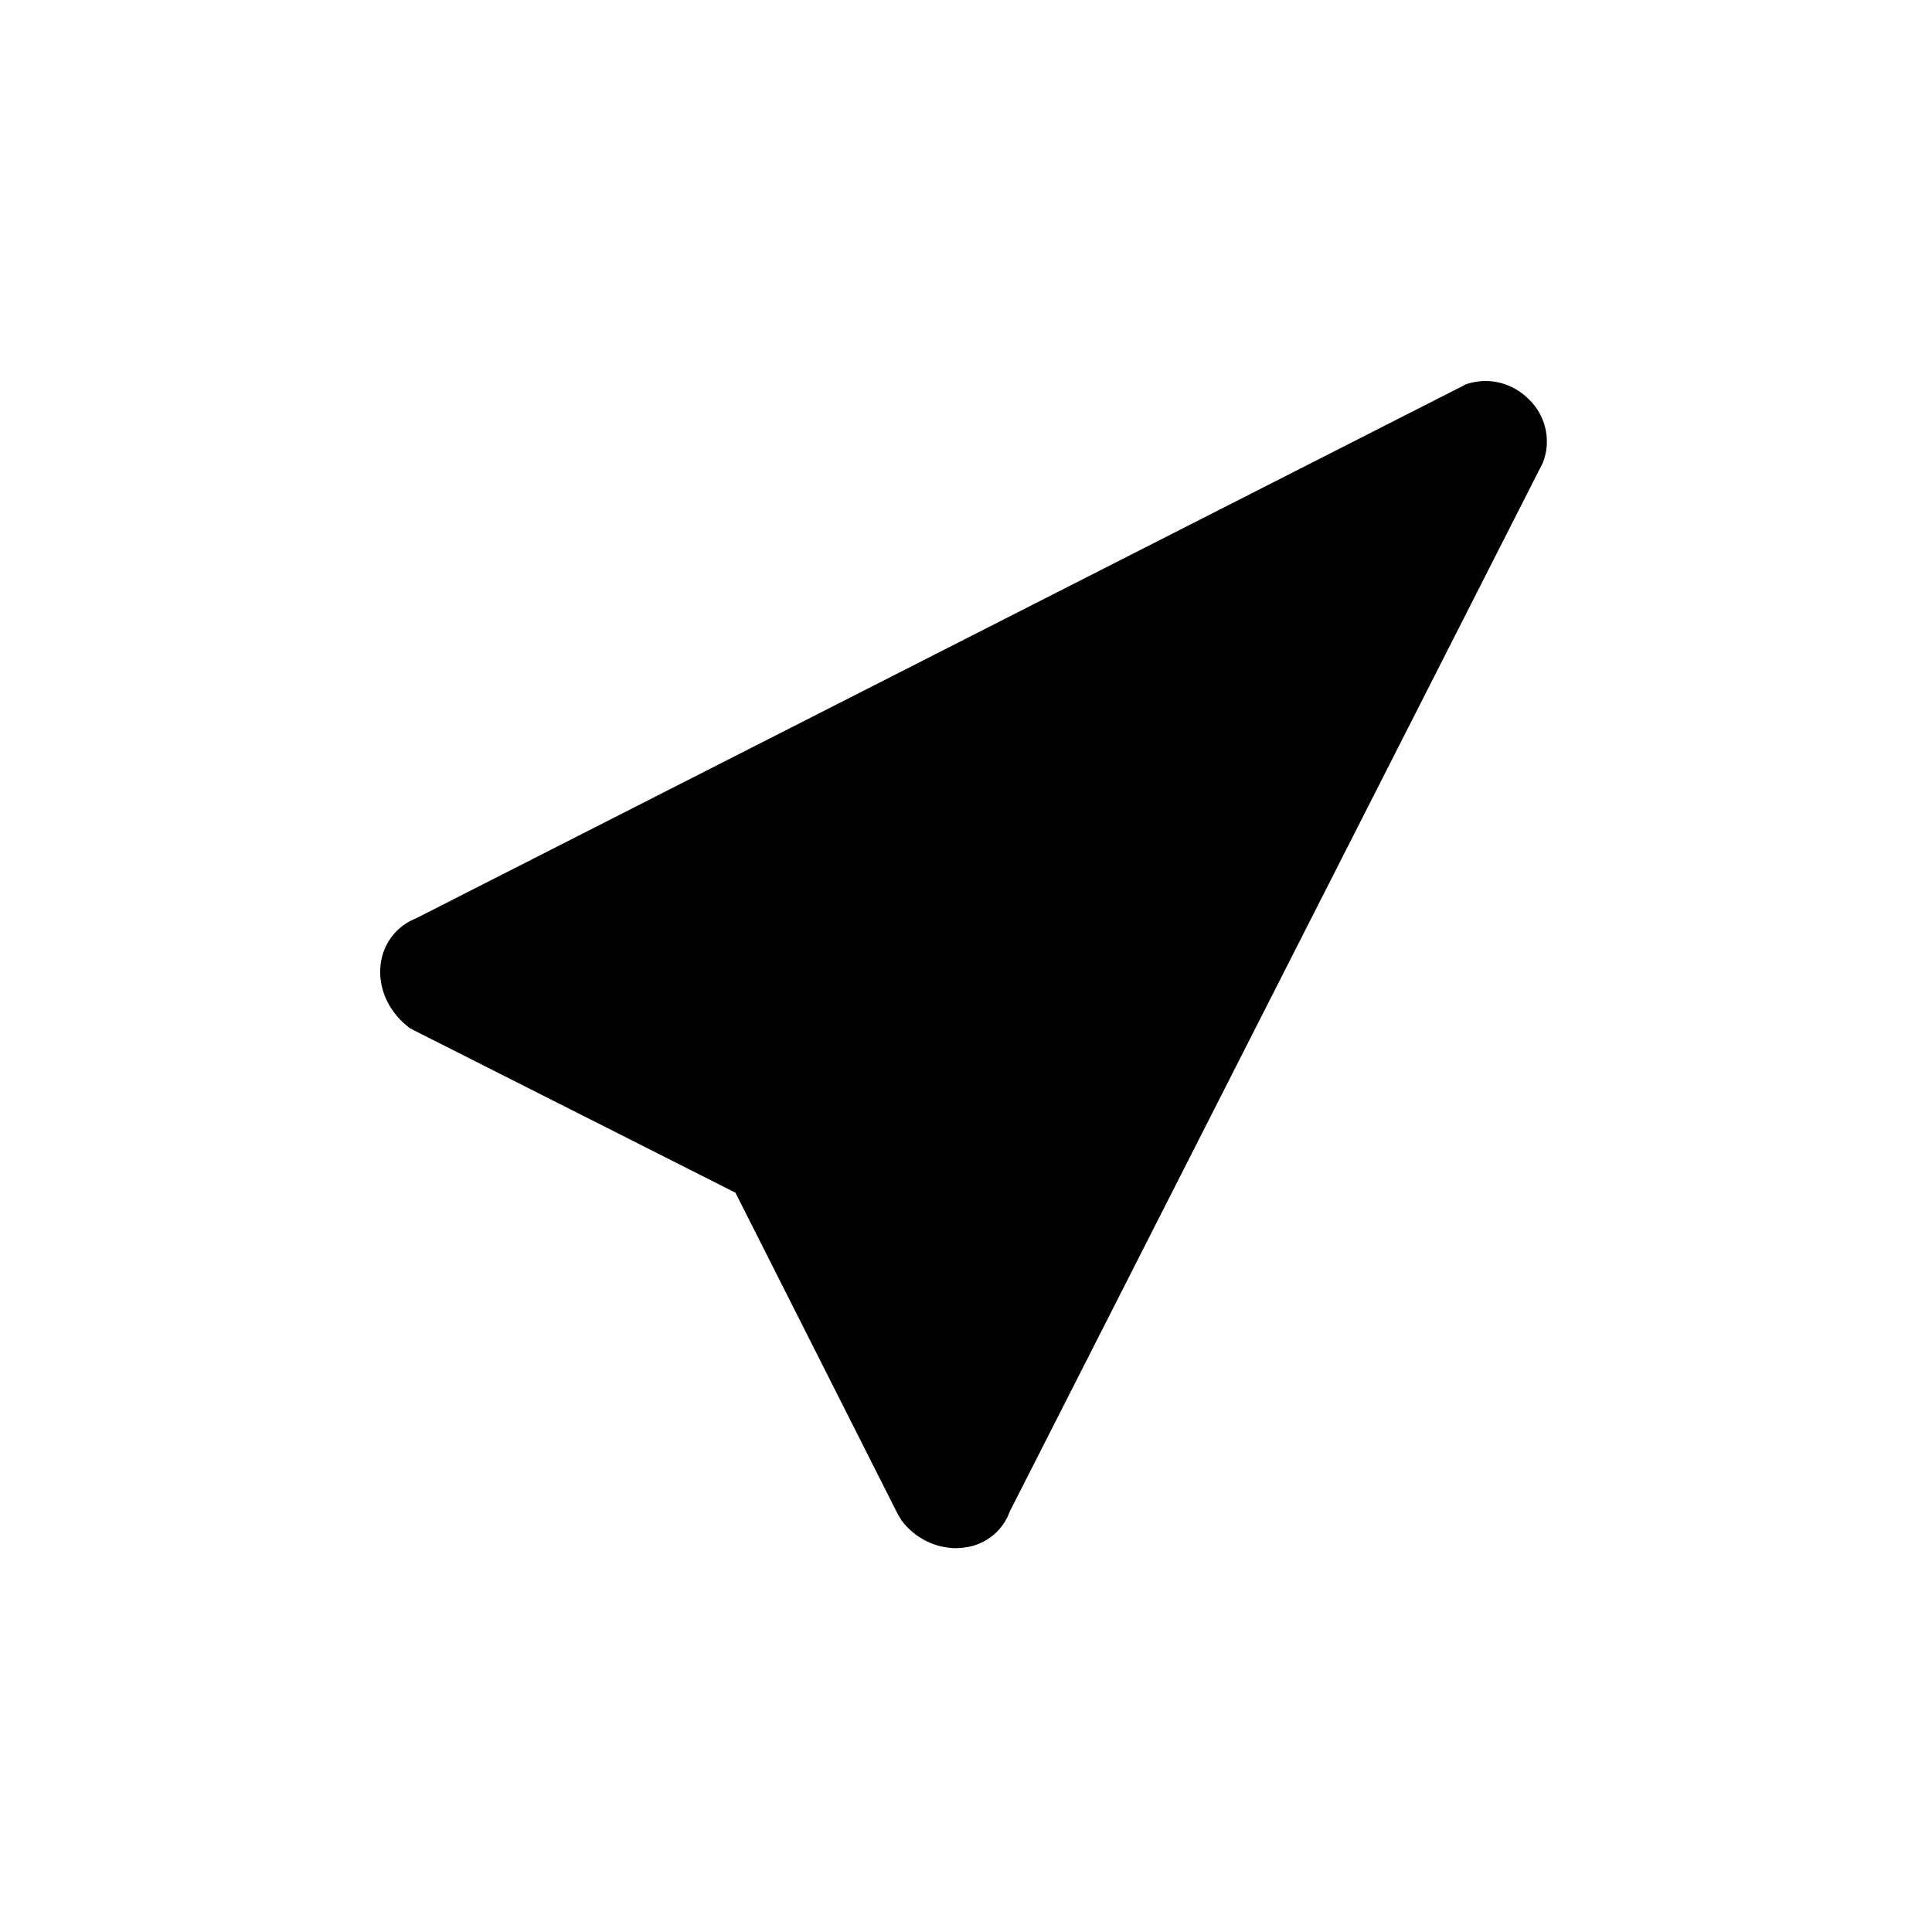
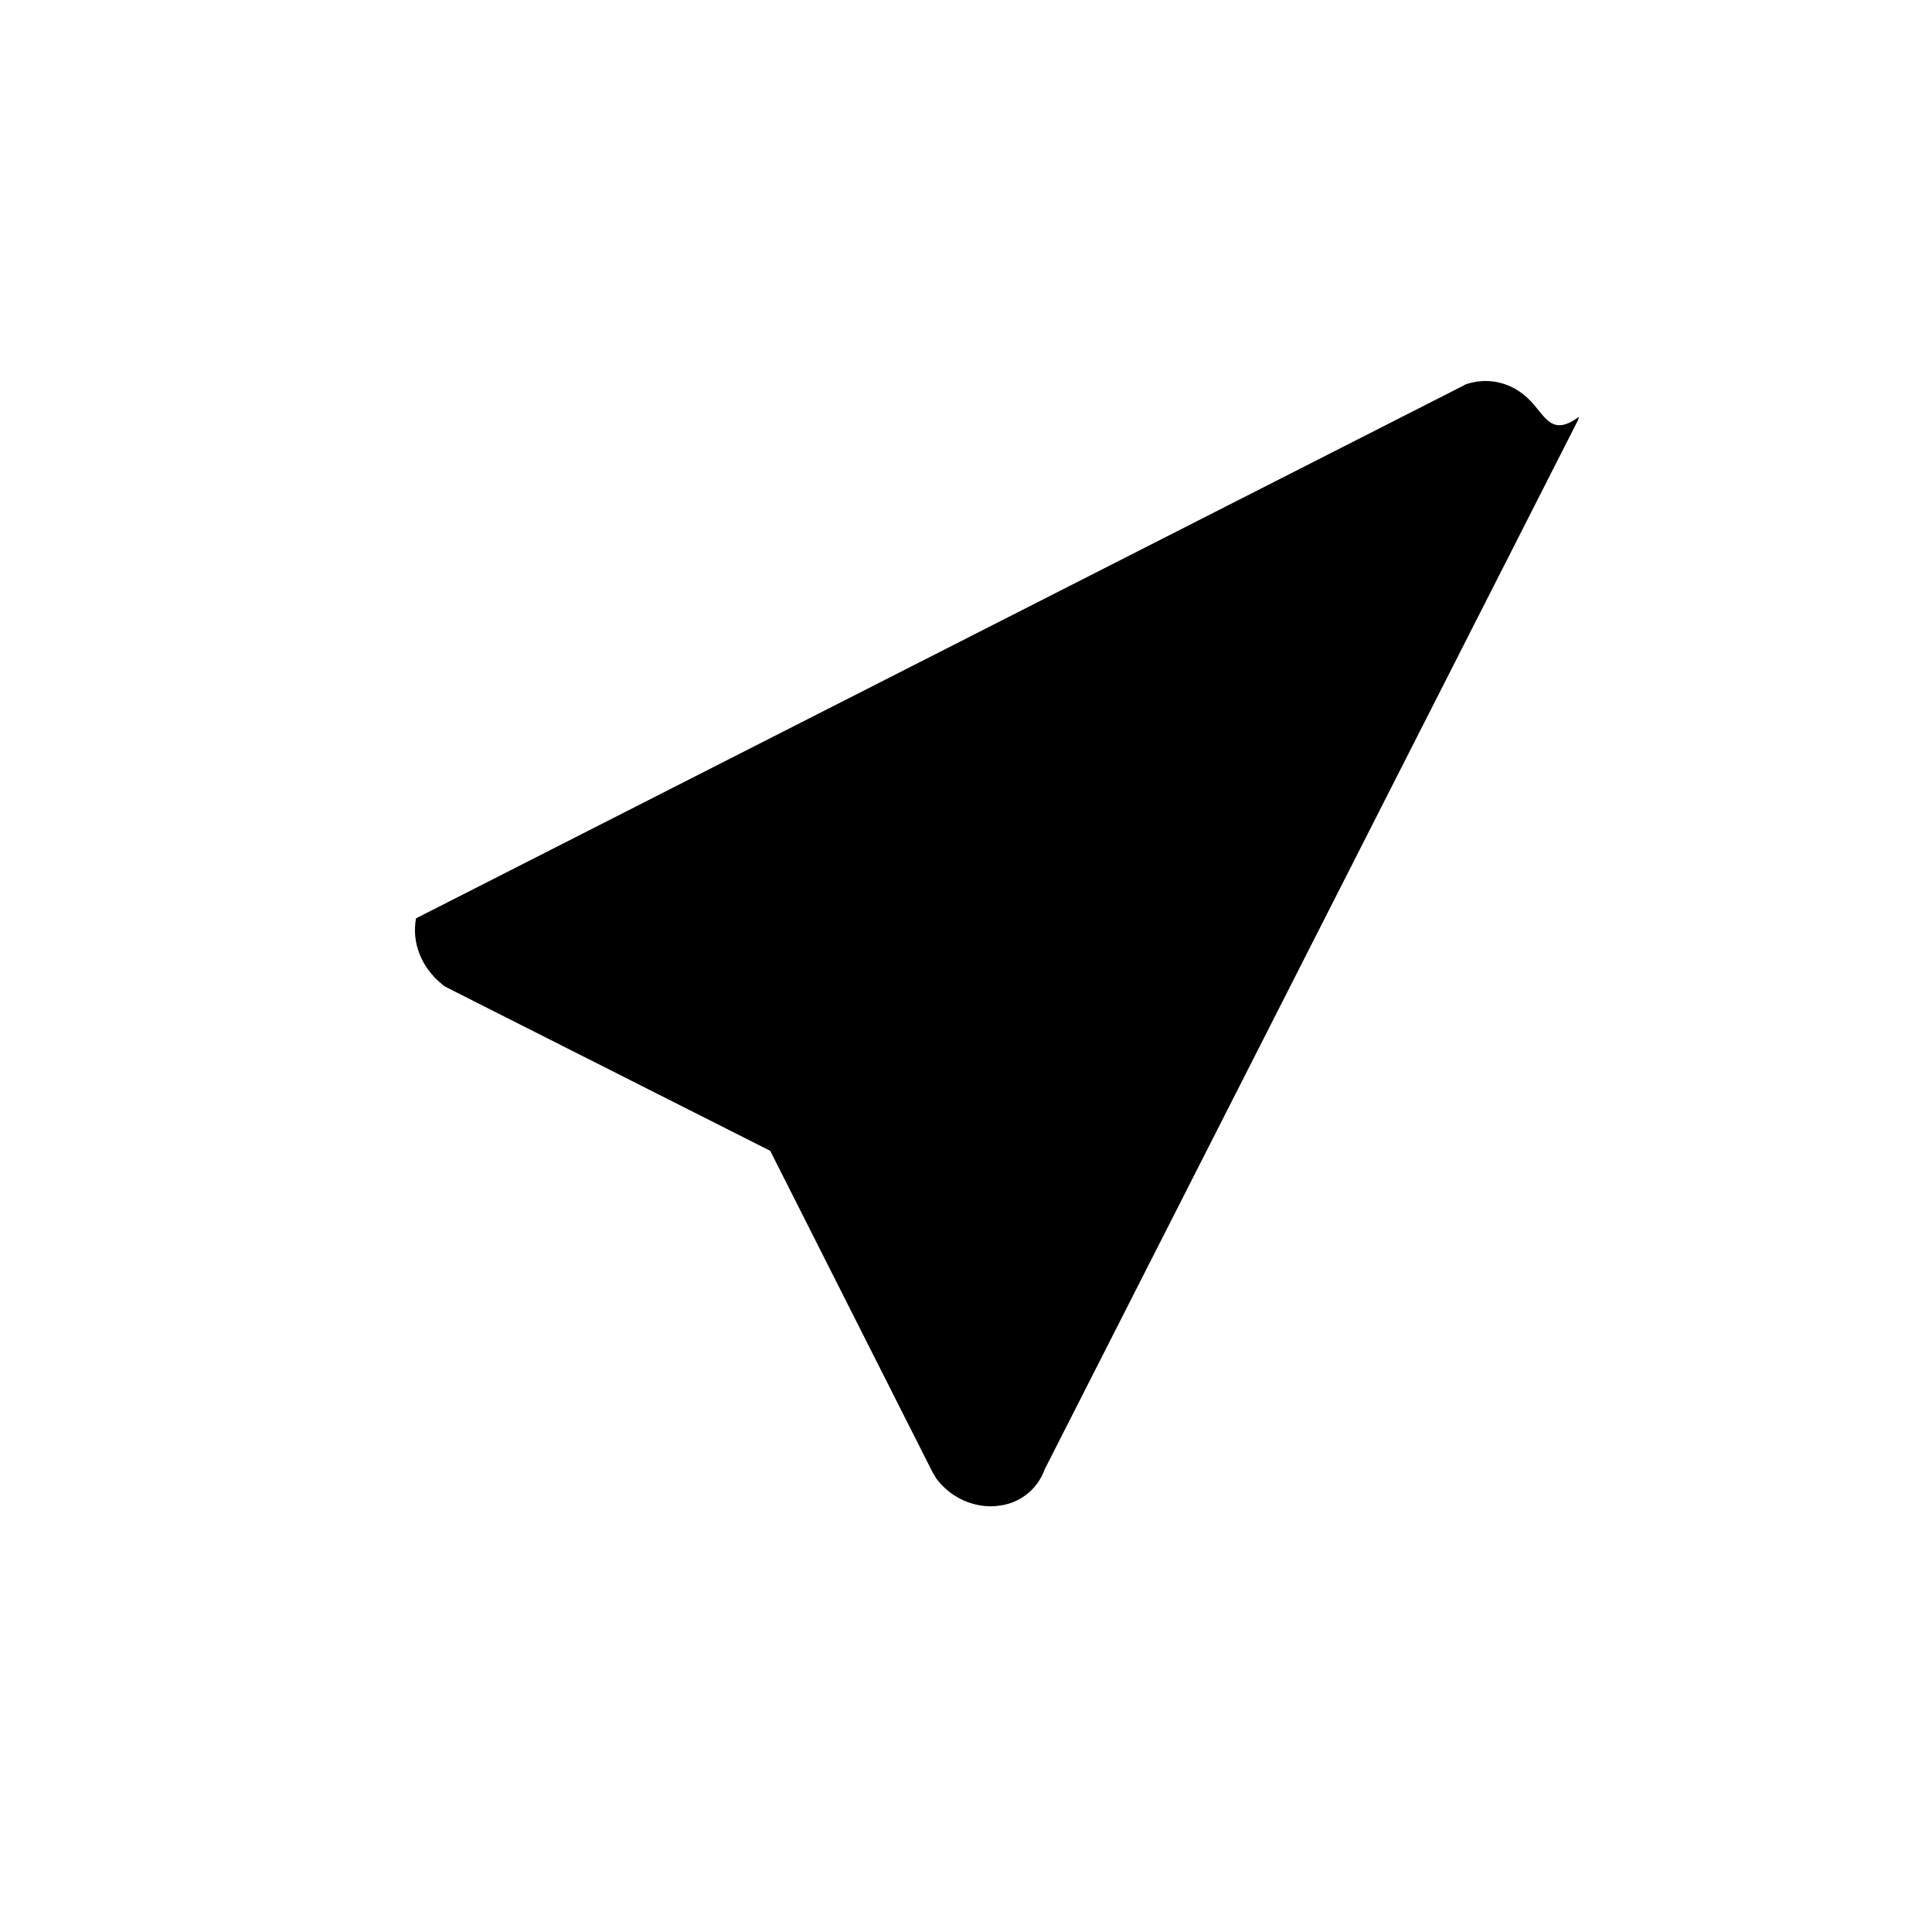
<svg xmlns="http://www.w3.org/2000/svg" id="Calque_1" x="0px" y="0px" viewBox="0 0 300 300" style="enable-background:new 0 0 300 300;" xml:space="preserve">
  <style type="text/css">	.st0{display:none;}</style>
  <g id="GABARIT" class="st0" />
-   <path d="M237.4,62c-2.5-2.5-6-3.4-9.2-2.5c-0.4,0.1-0.7,0.2-1,0.4L64.6,142.6c-2.8,1.1-4.8,3.5-5.4,6.5c-0.7,3.7,0.8,7.6,4,10.2 c0.3,0.3,0.7,0.5,1.1,0.7l49.9,25.2l25.2,49.9c0.2,0.3,0.4,0.7,0.6,1c2.1,2.8,5.3,4.3,8.5,4.3c0.6,0,1.3-0.1,1.9-0.2 c3-0.6,5.4-2.7,6.4-5.5l82.6-162.5c0.2-0.3,0.3-0.7,0.4-1C240.8,68,239.9,64.4,237.4,62z" />
+   <path d="M237.4,62c-2.5-2.5-6-3.4-9.2-2.5c-0.4,0.1-0.7,0.2-1,0.4L64.6,142.6c-0.7,3.7,0.8,7.6,4,10.2 c0.3,0.3,0.7,0.5,1.1,0.7l49.9,25.2l25.2,49.9c0.2,0.3,0.4,0.7,0.6,1c2.1,2.8,5.3,4.3,8.5,4.3c0.6,0,1.3-0.1,1.9-0.2 c3-0.6,5.4-2.7,6.4-5.5l82.6-162.5c0.2-0.3,0.3-0.7,0.4-1C240.8,68,239.9,64.4,237.4,62z" />
  <g id="TEXTE" class="st0" />
</svg>